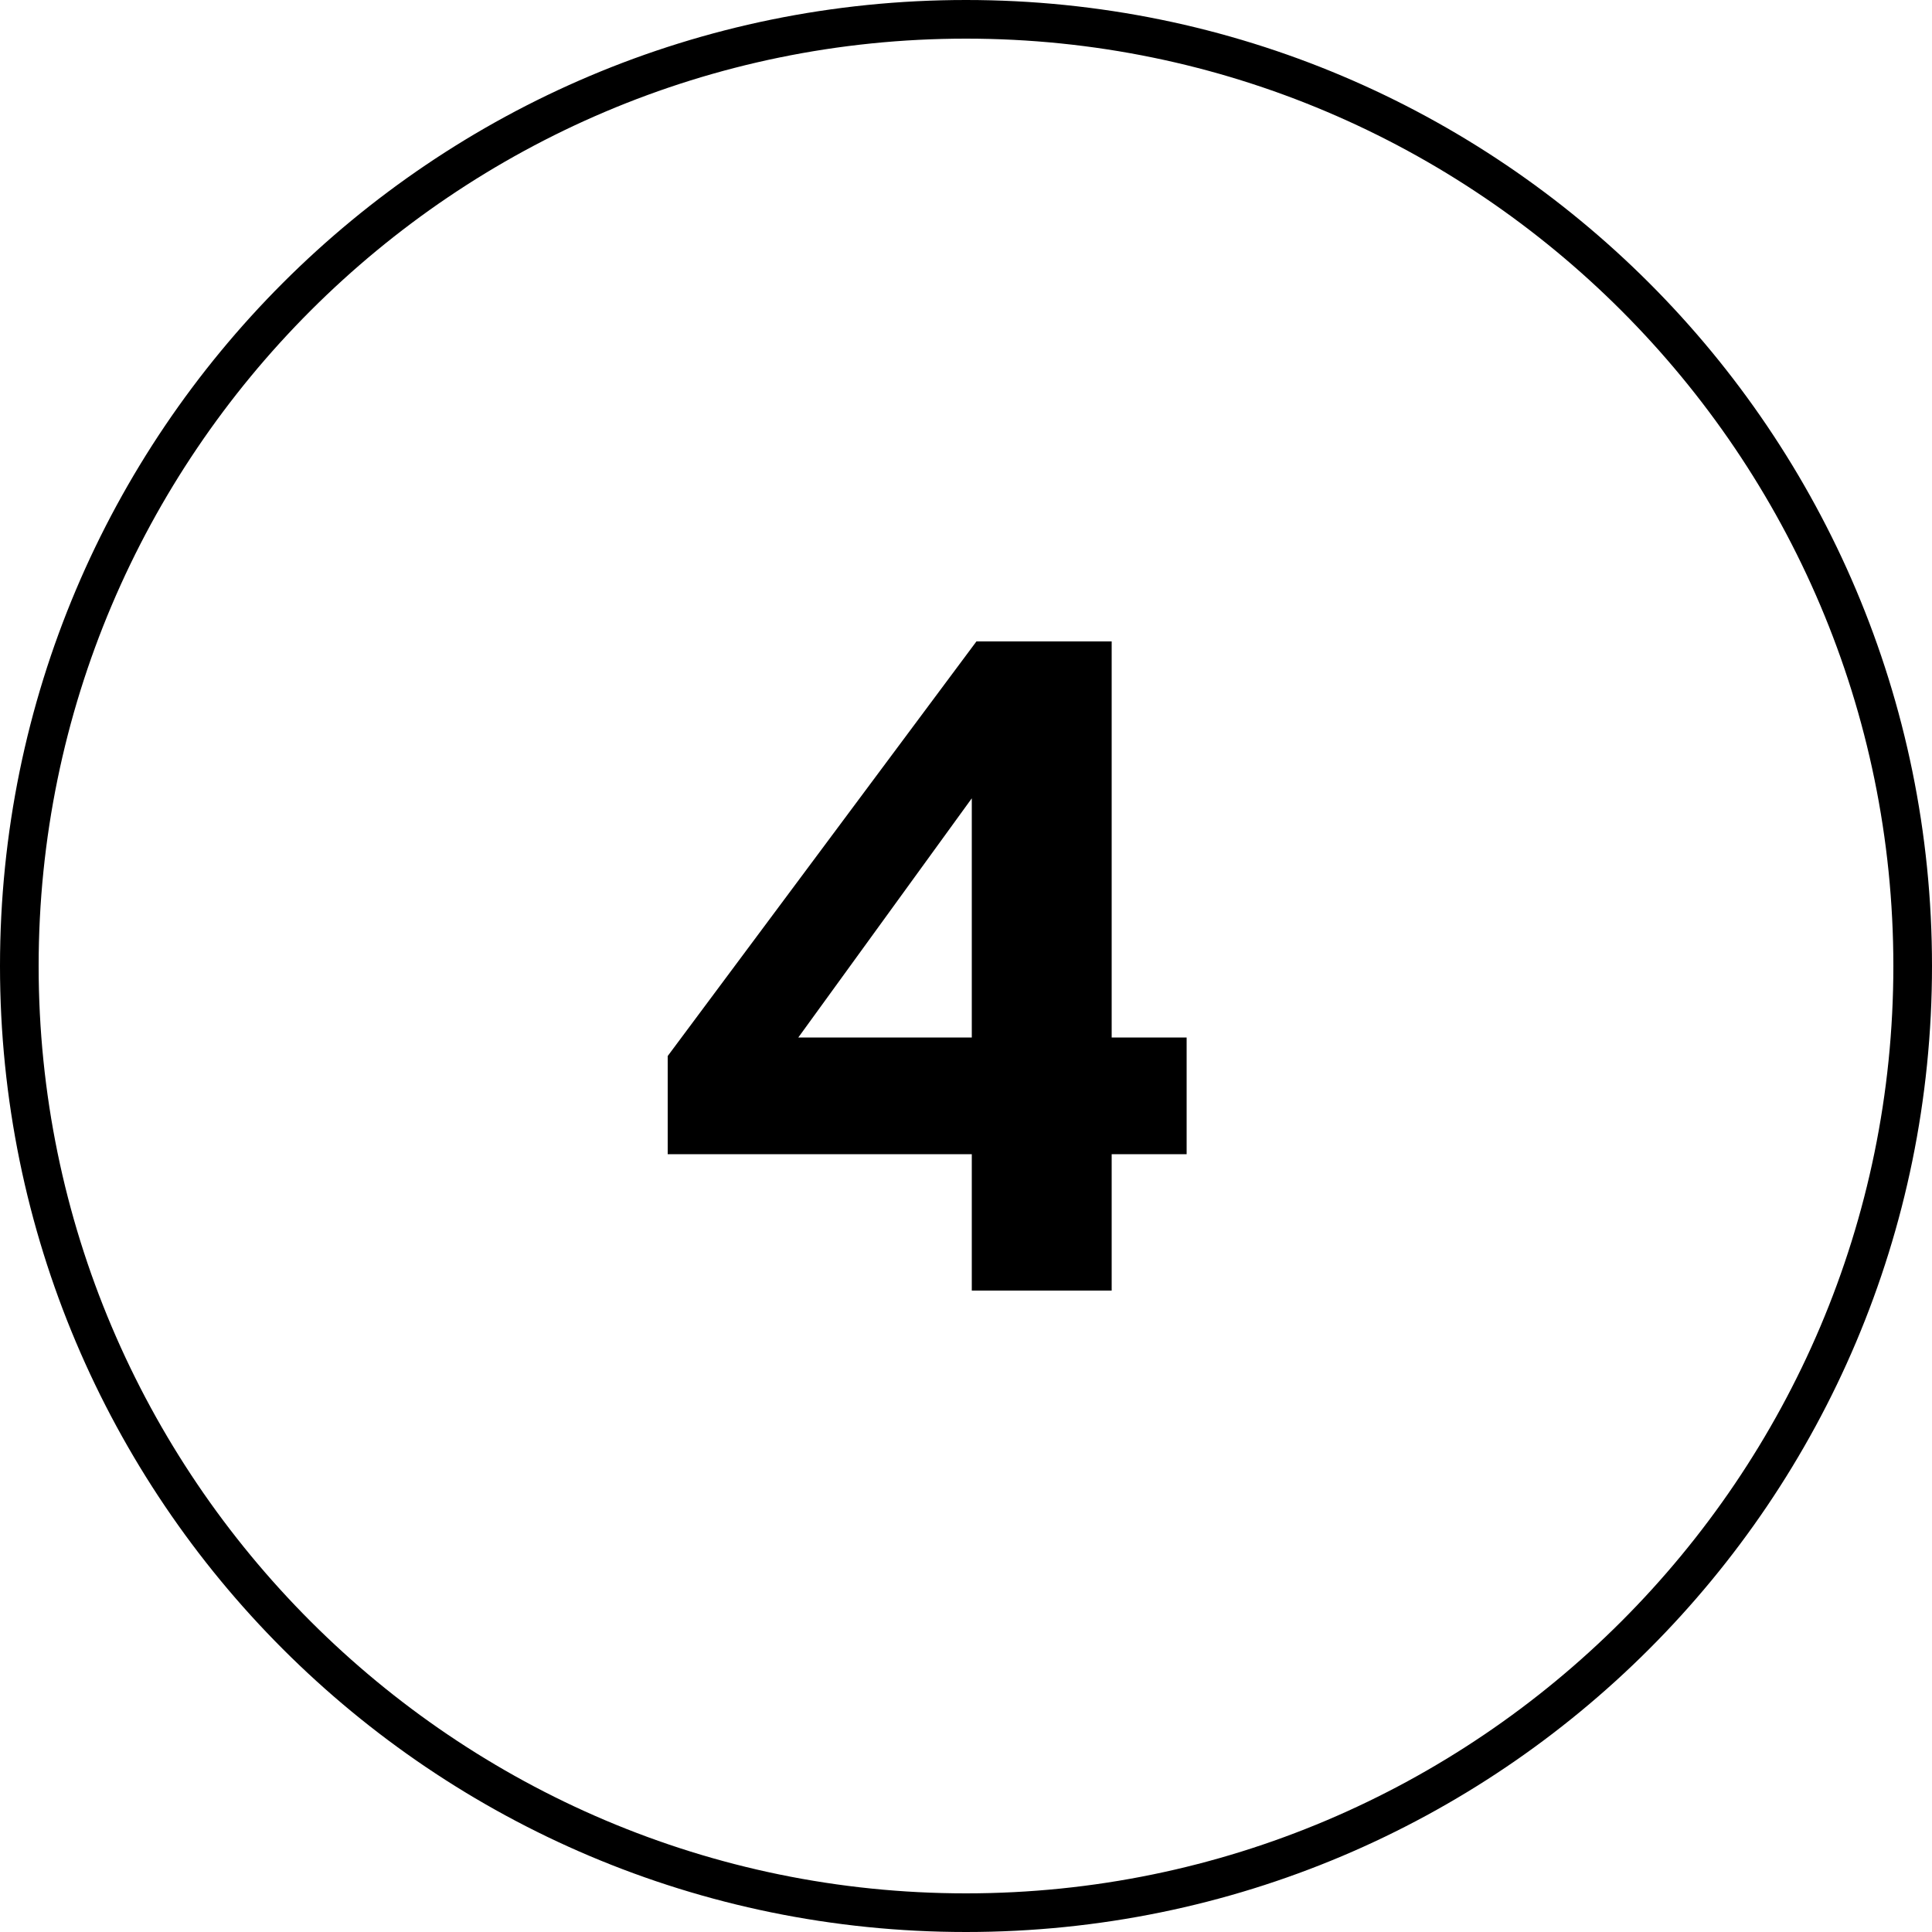
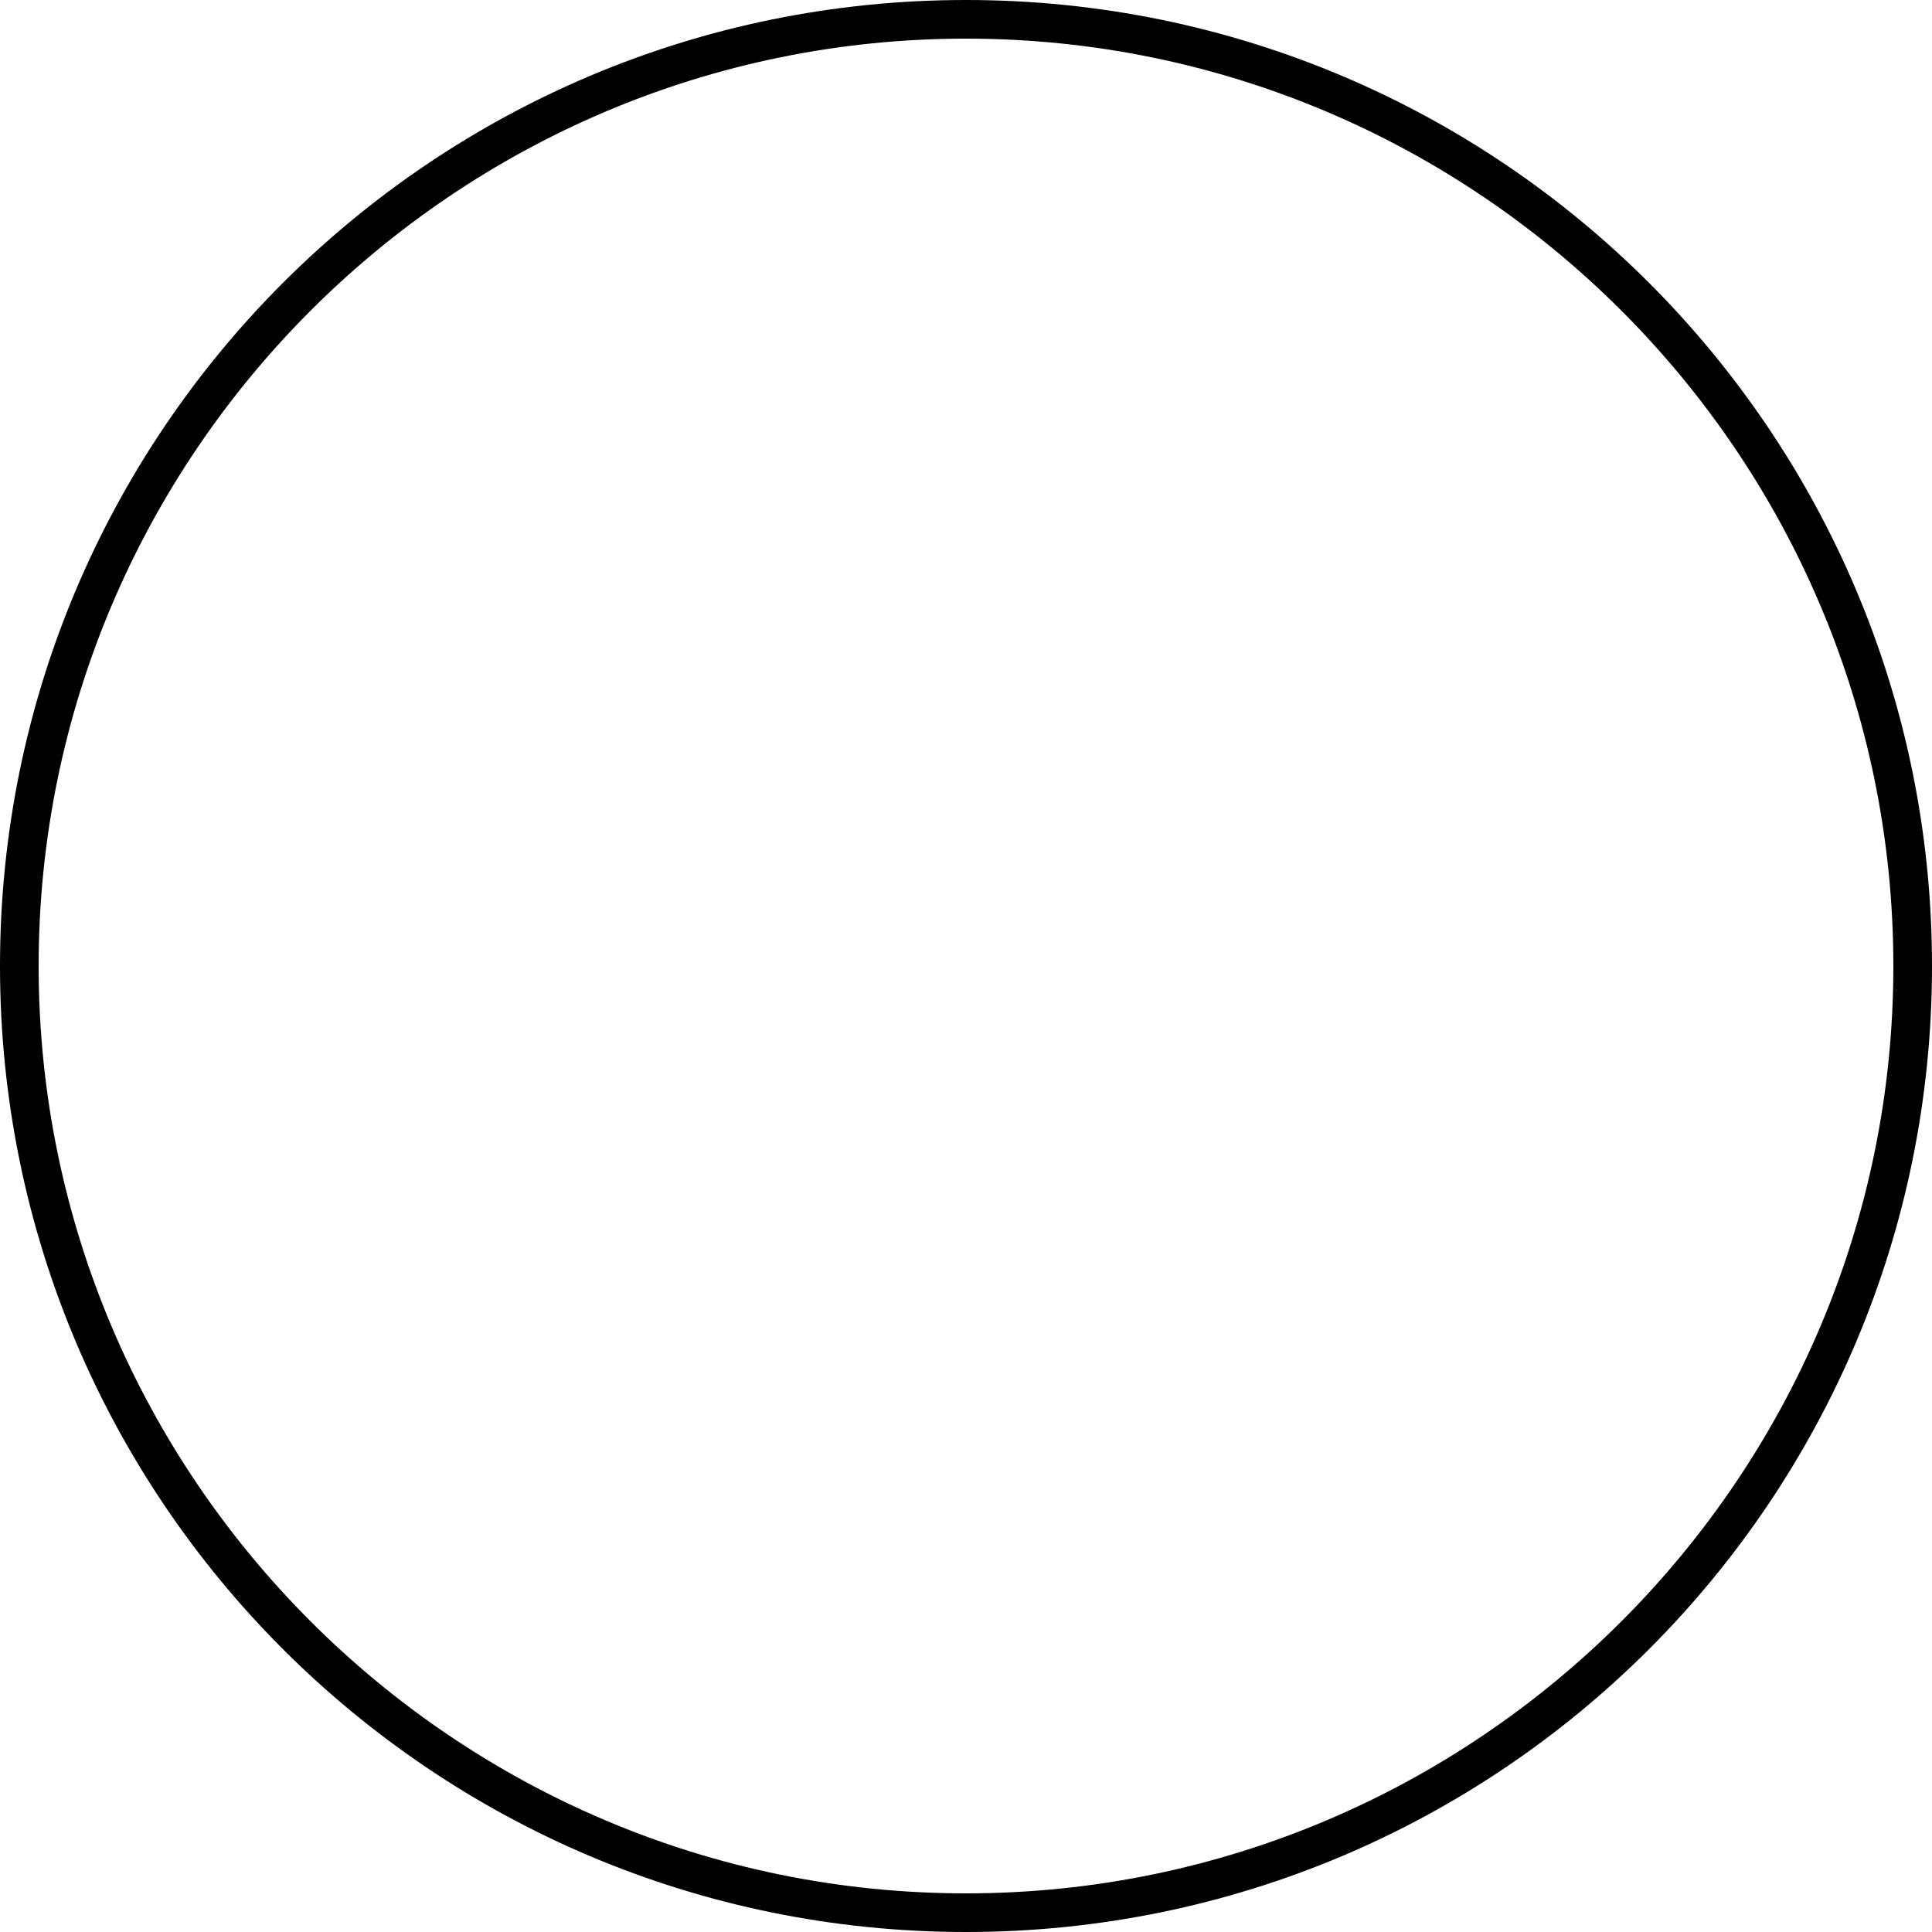
<svg xmlns="http://www.w3.org/2000/svg" id="_Слой_2" viewBox="0 0 50 50">
  <defs>
    <style>.cls-1{stroke-width:0px;}</style>
  </defs>
  <g id="_Слой_1-2">
    <path class="cls-1" d="m25,1c13.23,0,24,10.77,24,24s-10.77,24-24,24S1,38.23,1,25,11.77,1,25,1m0-1h0C11.19,0,0,11.19,0,25h0c0,13.81,11.19,25,25,25h0c13.81,0,25-11.19,25-25h0C50,11.19,38.81,0,25,0h0Z" />
-     <path class="cls-1" d="m25.15,33.4v-3.53h-7.87v-2.54l7.99-10.73h3.5v10.25h1.94v3.02h-1.94v3.53h-3.62Zm-4.49-6.55h4.49v-6.19l-4.49,6.19Z" />
  </g>
</svg>